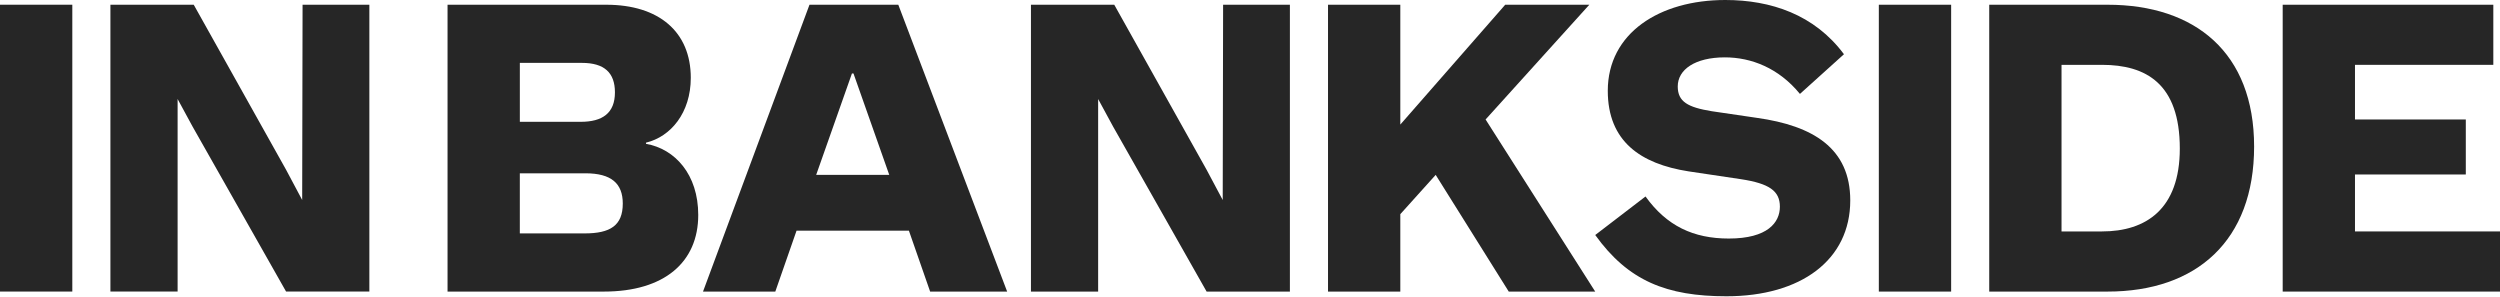
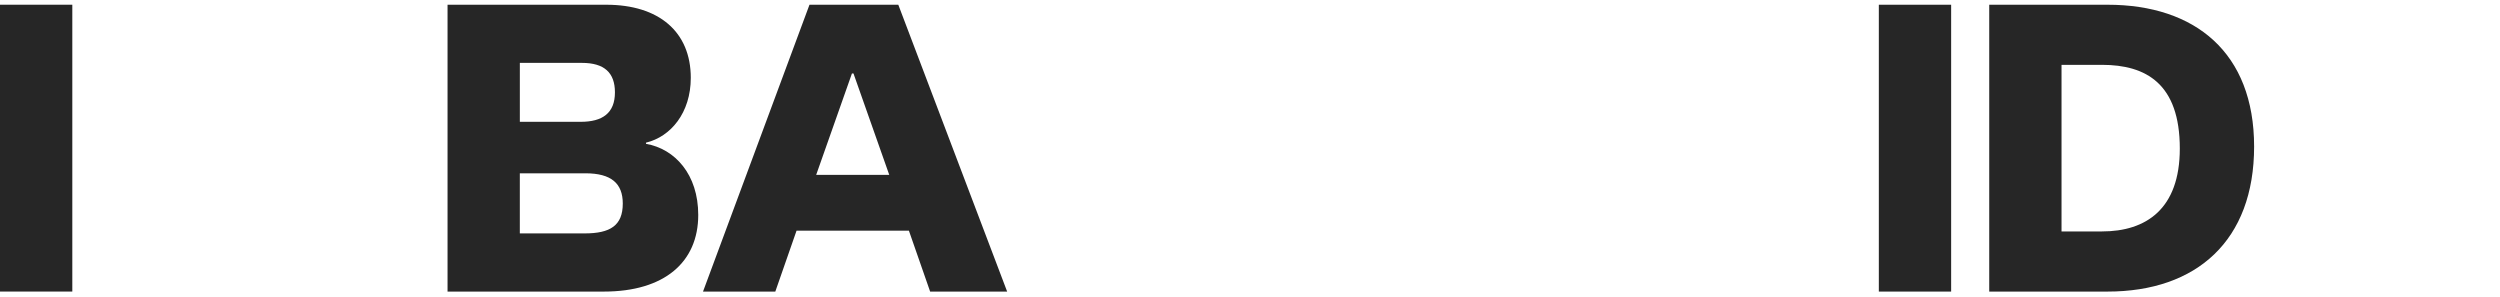
<svg xmlns="http://www.w3.org/2000/svg" width="1841" height="219" viewBox="0 0 1841 219" fill="none">
  <path d="M53.252 3.471H0V214.702H53.252V3.471Z" fill="#262626" />
-   <path d="M271.996 3.471V214.702H210.662L141.788 93.173L130.791 72.914V214.702H81.309V3.471H142.656L210.662 124.999L222.528 147.279L222.812 3.471H271.996Z" fill="#262626" />
  <path d="M430.559 171.879C449.353 171.879 458.615 166.103 458.615 149.898C458.615 135.131 450.221 127.619 431.128 127.619H382.798V171.879H430.545H430.559ZM427.671 89.703C443.591 89.703 452.839 83.344 452.839 68.021C452.839 53.552 445.028 46.31 428.539 46.31H382.812V89.703H427.657H427.671ZM329.574 3.486H446.479C485.248 3.486 508.695 23.461 508.695 57.308C508.695 83.073 493.927 100.701 475.702 105.054V105.908C497.114 109.664 514.186 128.487 514.186 158.307C514.186 193.007 489.303 214.718 444.729 214.718H329.574V3.486Z" fill="#262626" />
  <path d="M654.849 128.785L628.515 54.121H627.362L601.028 128.785H654.835H654.849ZM669.319 169.873H586.573L570.937 214.718H517.699L596.105 3.486H661.508L741.664 214.718H684.954L669.319 169.873Z" fill="#262626" />
-   <path d="M949.879 3.486V214.718H888.545L819.671 93.189L808.674 72.929V214.718H759.191V3.486H820.539L888.545 125.015L900.411 147.295L900.695 3.486H949.879Z" fill="#262626" />
-   <path d="M1031.19 3.486V91.738L1108.44 3.486H1170.37L1093.99 87.982L1174.71 214.718H1111.04L1057.24 128.785L1031.19 157.709V214.718H977.949V3.486H1031.19Z" fill="#262626" />
-   <path d="M1273.09 175.663C1301.75 175.663 1310.71 163.784 1310.71 152.203C1310.71 140.622 1302.9 135.13 1282.06 131.957L1243.29 126.167C1208.27 120.661 1183.97 104.186 1183.97 66.854C1183.97 24.314 1222.17 0 1270.49 0C1304.05 0 1336.18 10.713 1357.89 39.936L1325.48 69.158C1309.84 50.051 1289.6 42.241 1270.21 42.241C1248.22 42.241 1235.49 51.232 1235.49 63.653C1235.49 74.949 1243 79.004 1260.37 81.877L1293.95 86.814C1335.04 92.591 1362.53 109.094 1362.53 147.579C1362.53 191.569 1326.06 218.174 1271.37 218.174C1227.38 218.174 1199.03 206.906 1174.73 173.06L1211.76 144.691C1227.38 166.401 1247.06 175.663 1273.11 175.663" fill="#262626" />
  <path d="M1436.82 3.486H1383.57V214.718H1436.82V3.486Z" fill="#262626" />
  <path d="M1547.92 170.428C1580.33 170.428 1605.21 153.953 1605.21 109.394C1605.21 61.647 1580.33 47.747 1547.92 47.747H1518.11V170.428H1547.92ZM1464.87 3.486H1551.99C1616.51 3.486 1659.93 38.784 1659.93 107.942C1659.93 177.101 1617.67 214.718 1551.99 214.718H1464.87V3.486Z" fill="#262626" />
-   <path d="M1680.97 3.486V214.718H1841V170.428H1734.21V128.487H1815.82V87.982H1734.21V47.747H1836.08V3.486H1680.97Z" fill="#262626" />
</svg>